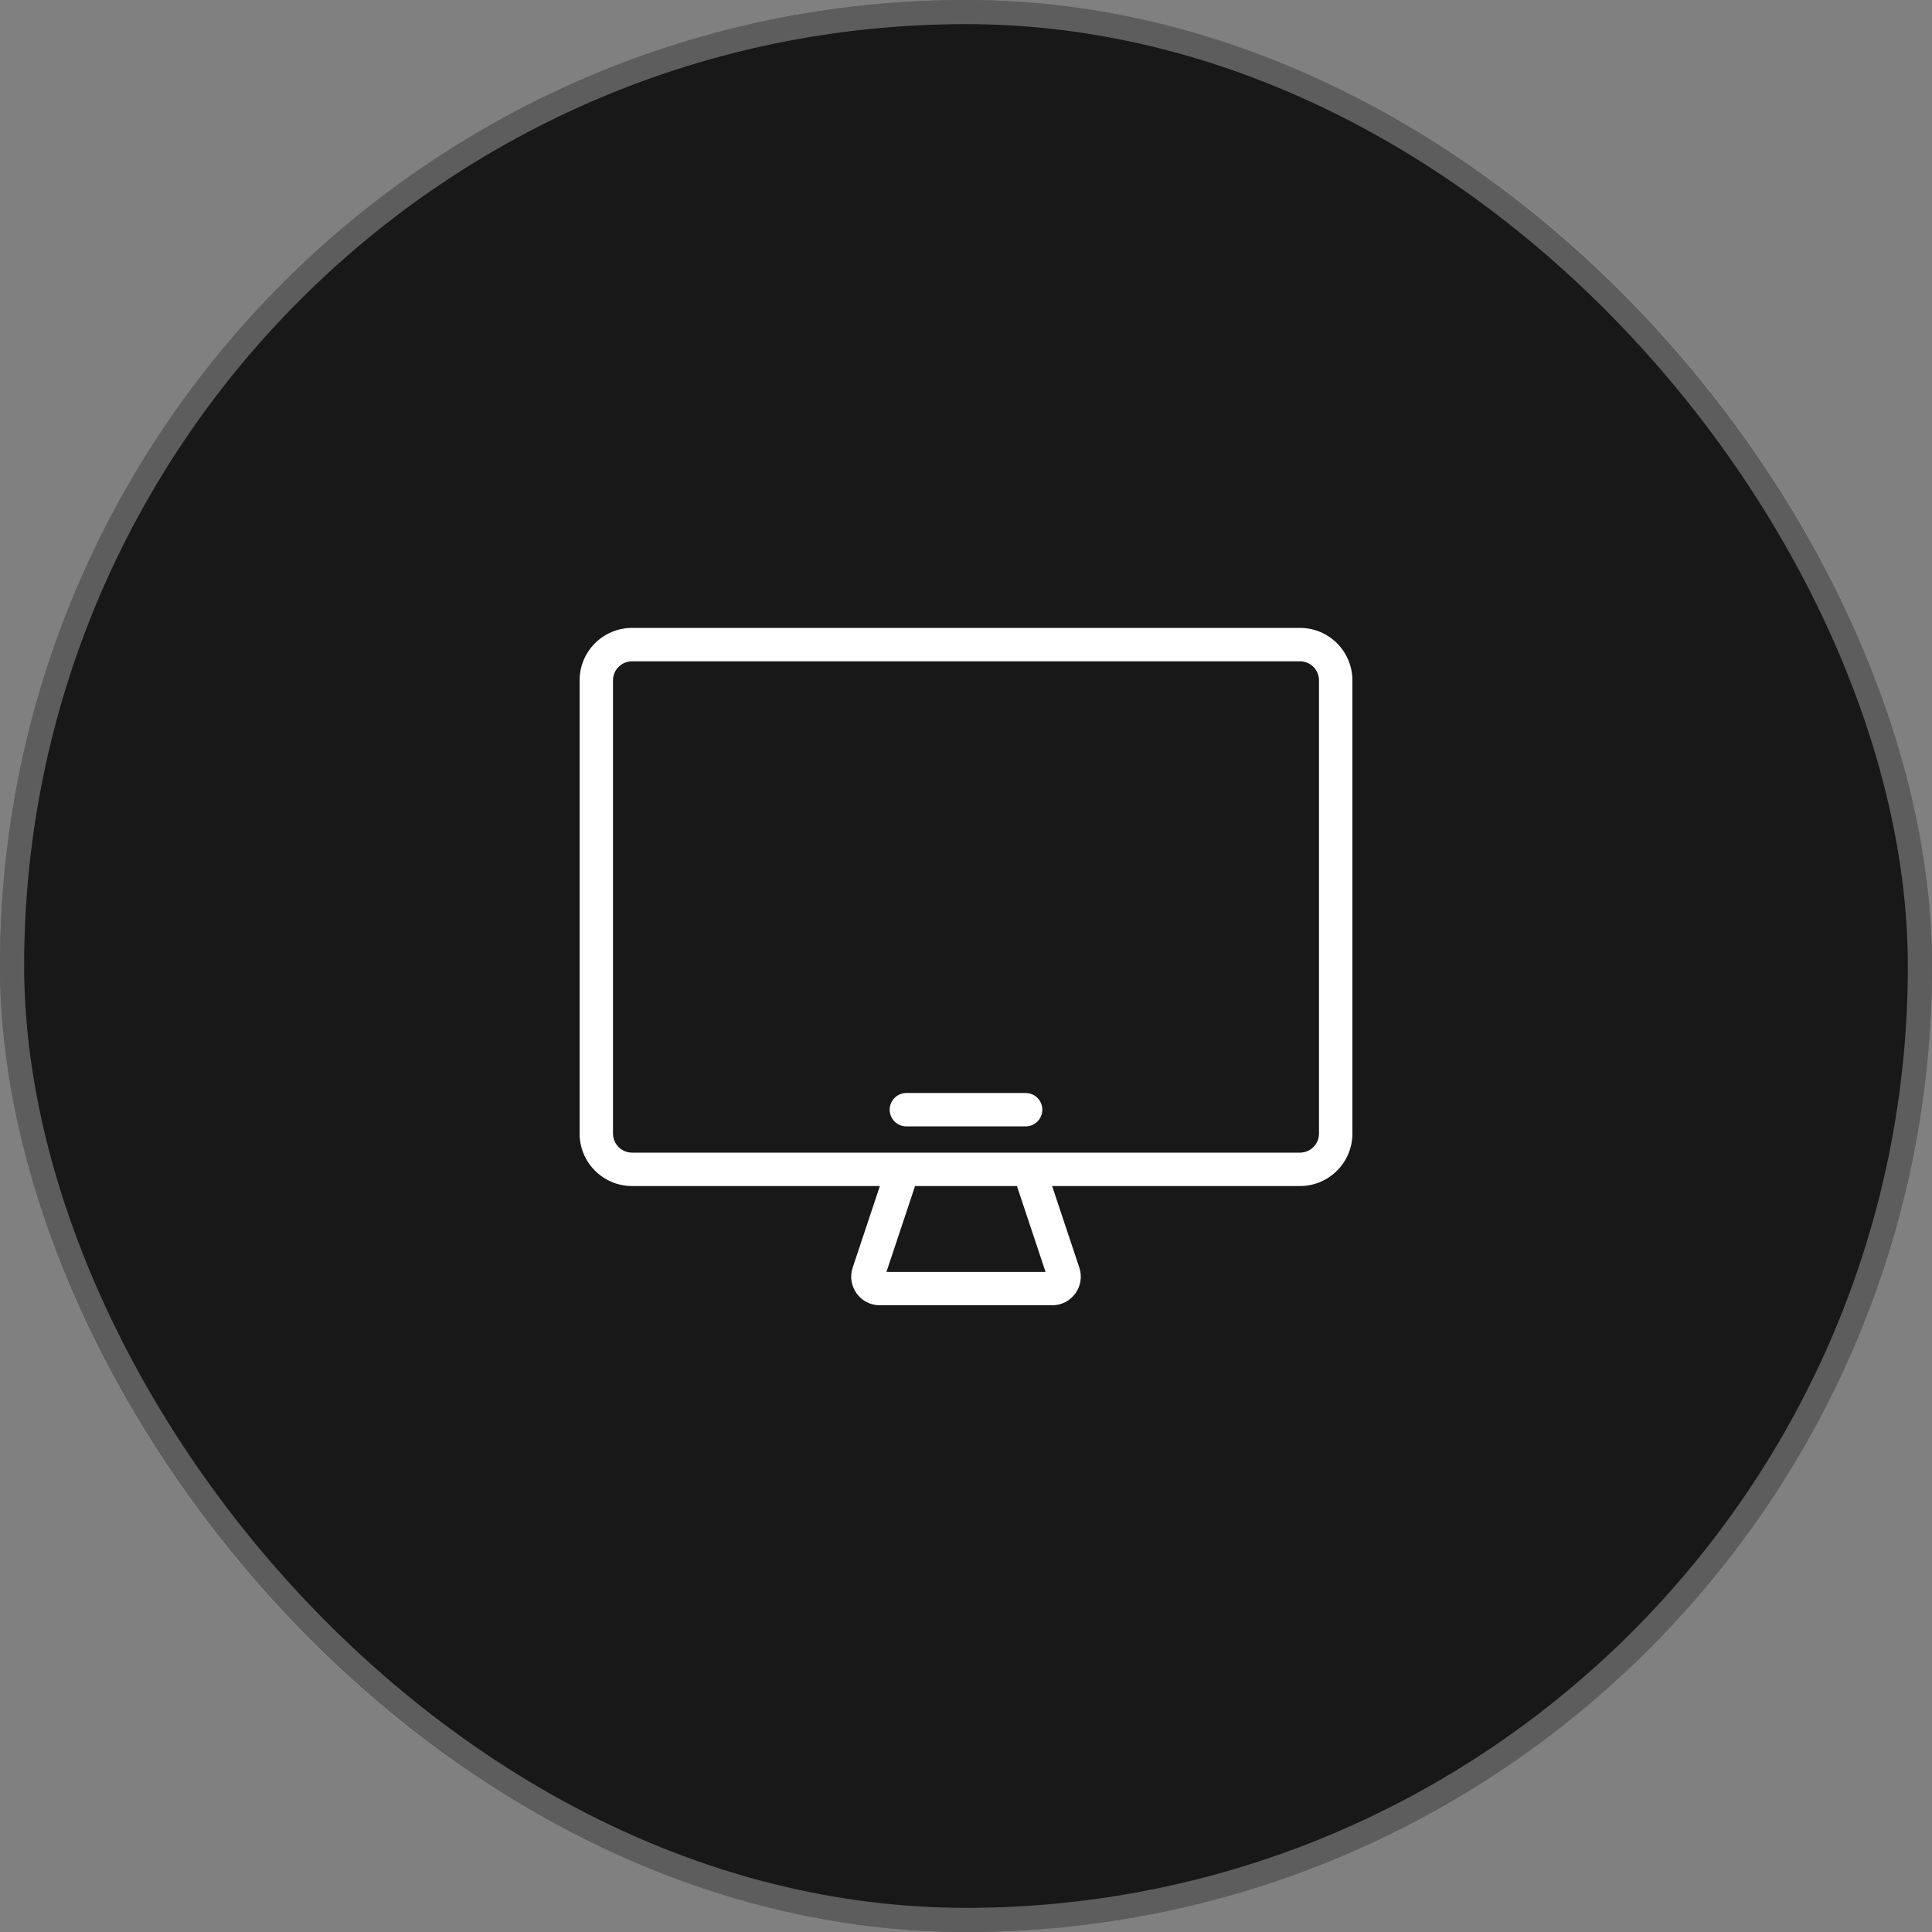
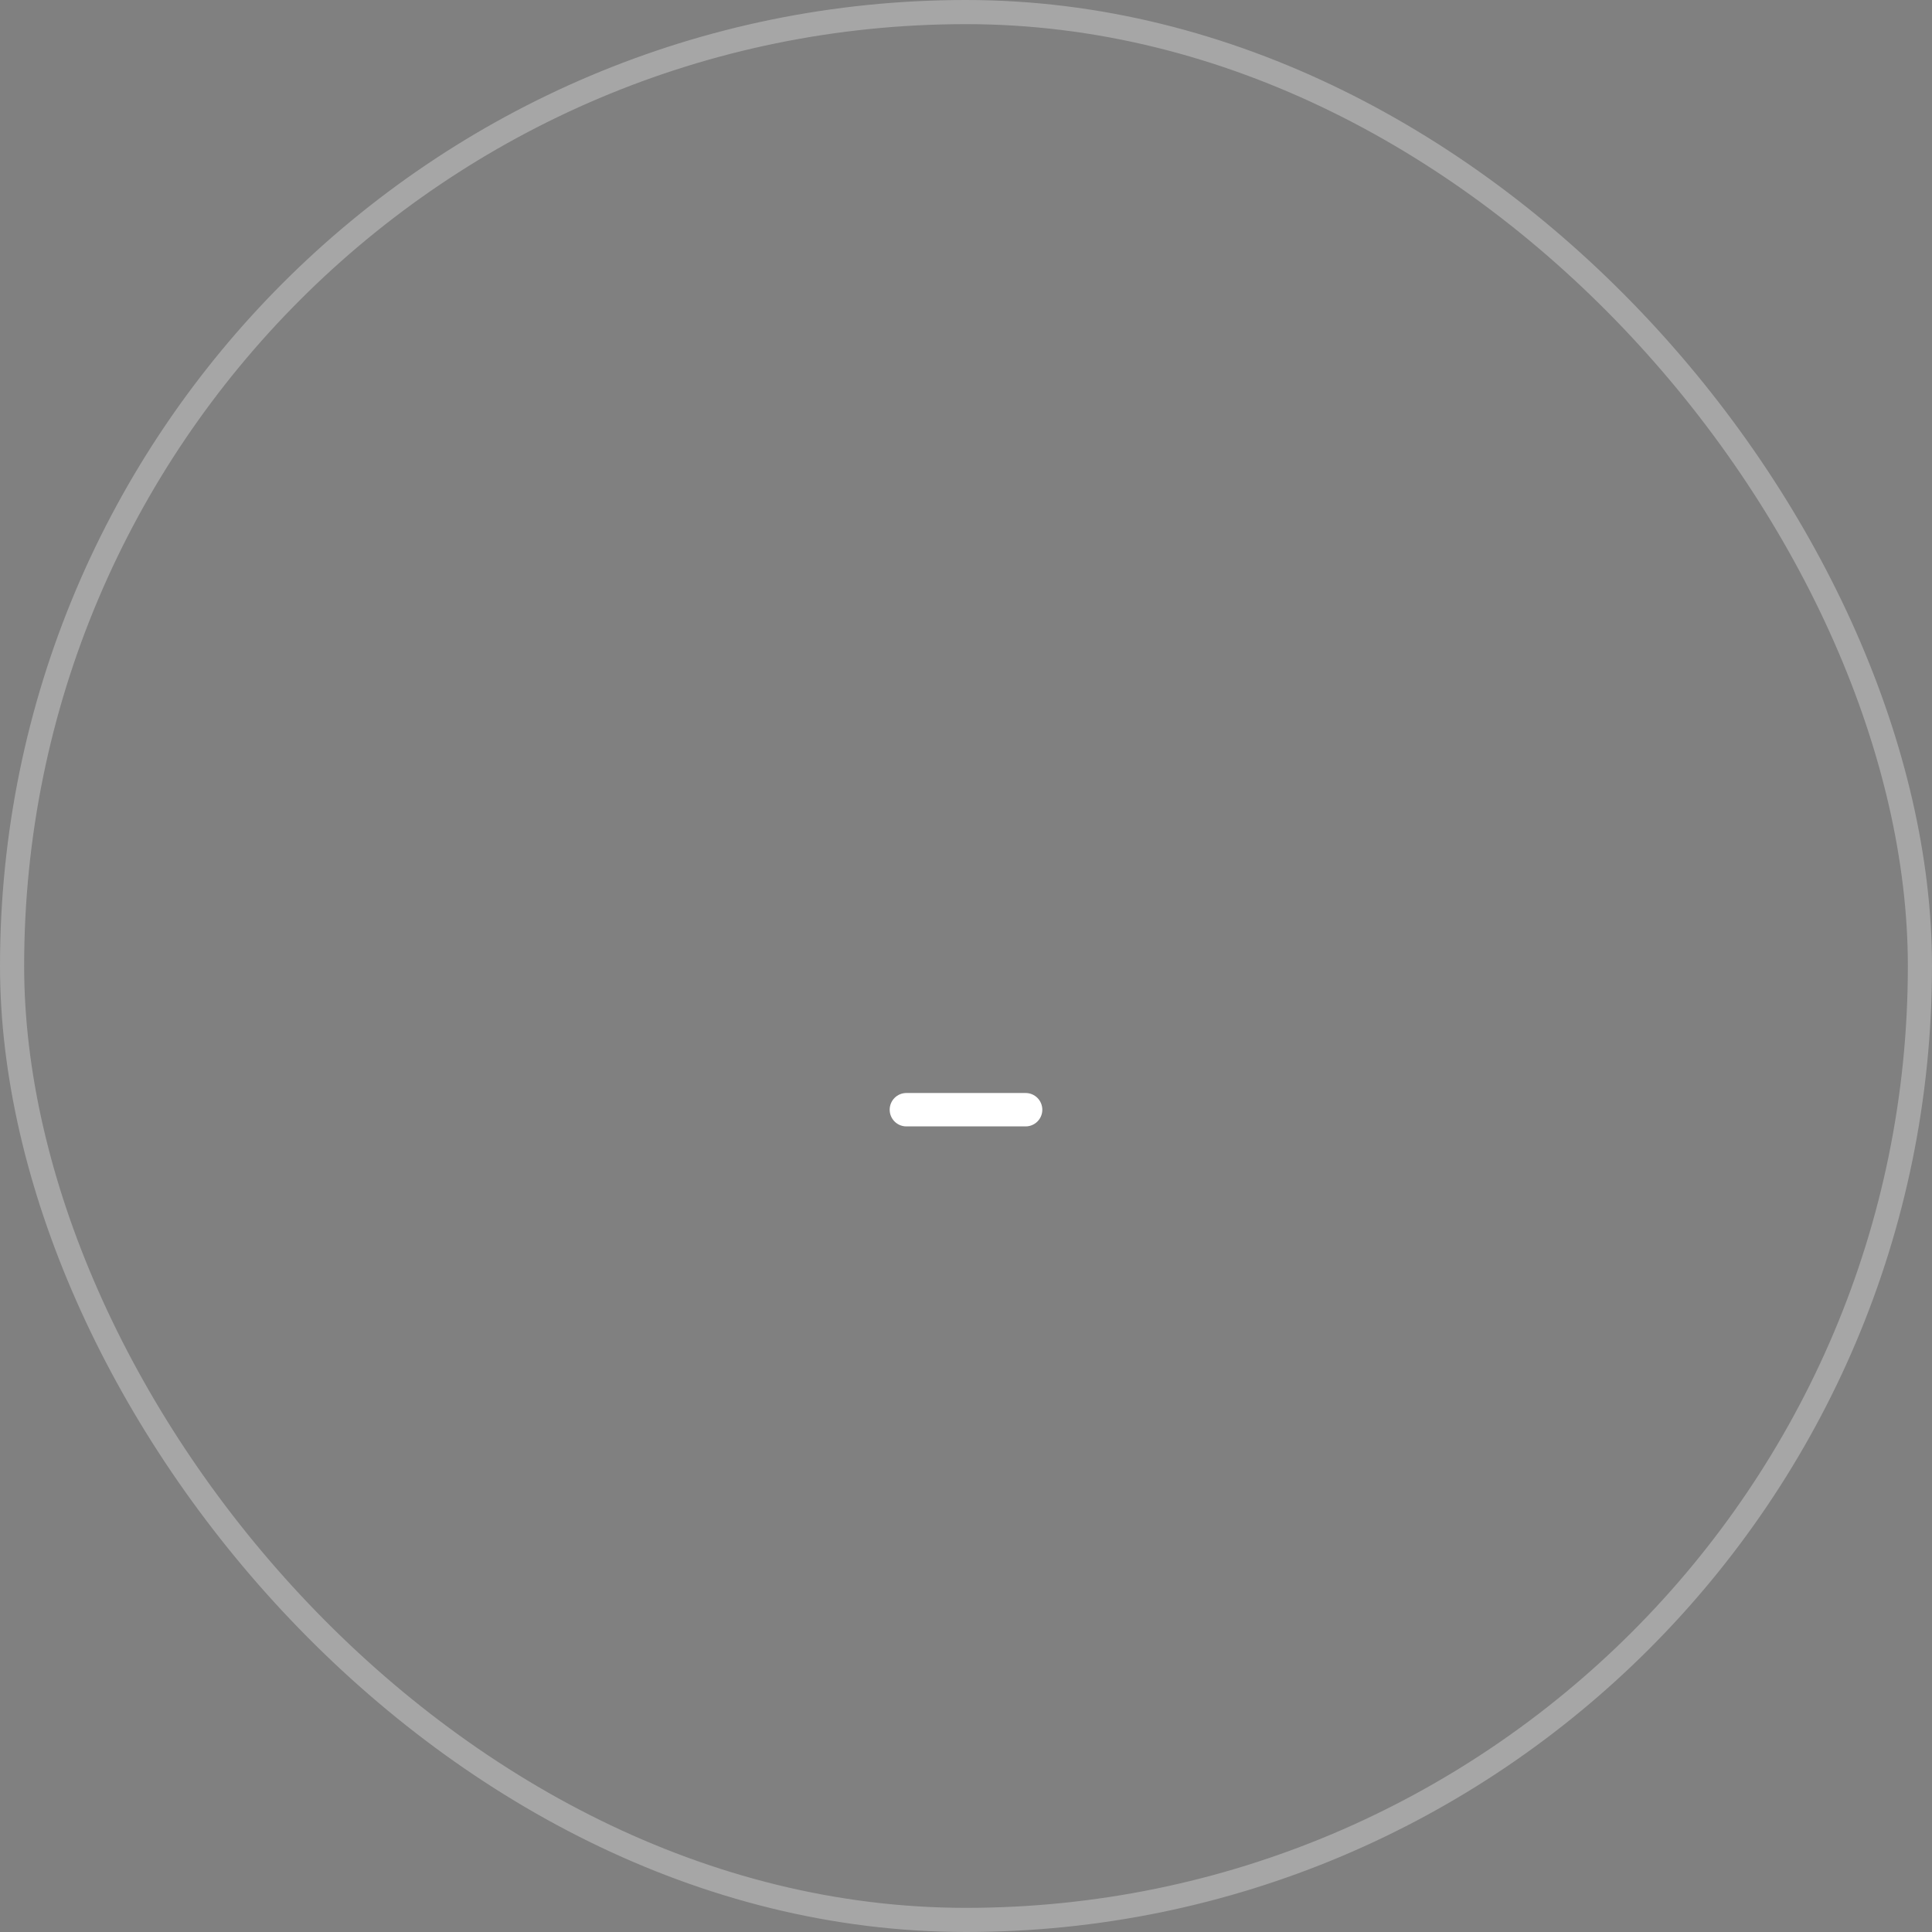
<svg xmlns="http://www.w3.org/2000/svg" width="80" height="80" viewBox="0 0 80 80" fill="none">
  <rect x="0" y="0" width="80" height="80" fill="#808080" stroke="none" />
-   <rect width="80" height="80" rx="40" fill="#181818" />
  <rect x="0.5" y="0.5" width="79" height="79" rx="39.5" stroke="white" stroke-opacity="0.3" />
  <path d="M37.531 45.259C37.149 45.259 36.84 45.569 36.84 45.951C36.84 46.332 37.149 46.642 37.531 46.642H42.469C42.851 46.642 43.16 46.332 43.16 45.951C43.16 45.569 42.851 45.259 42.469 45.259H37.531Z" fill="white" />
-   <path fill-rule="evenodd" clip-rule="evenodd" d="M26.173 26C24.973 26 24 26.973 24 28.173V46.938C24 48.138 24.973 49.111 26.173 49.111H36.434L35.308 52.489C35.052 53.257 35.623 54.049 36.432 54.049H43.568C44.377 54.049 44.948 53.257 44.692 52.489L43.566 49.111H53.827C55.027 49.111 56 48.138 56 46.938V28.173C56 26.973 55.027 26 53.827 26H26.173ZM25.383 28.173C25.383 27.736 25.736 27.383 26.173 27.383H53.827C54.264 27.383 54.617 27.736 54.617 28.173V46.938C54.617 47.375 54.264 47.728 53.827 47.728H26.173C25.736 47.728 25.383 47.375 25.383 46.938V28.173ZM36.706 52.667L37.891 49.111H42.109L43.294 52.667H36.706Z" fill="white" />
</svg>